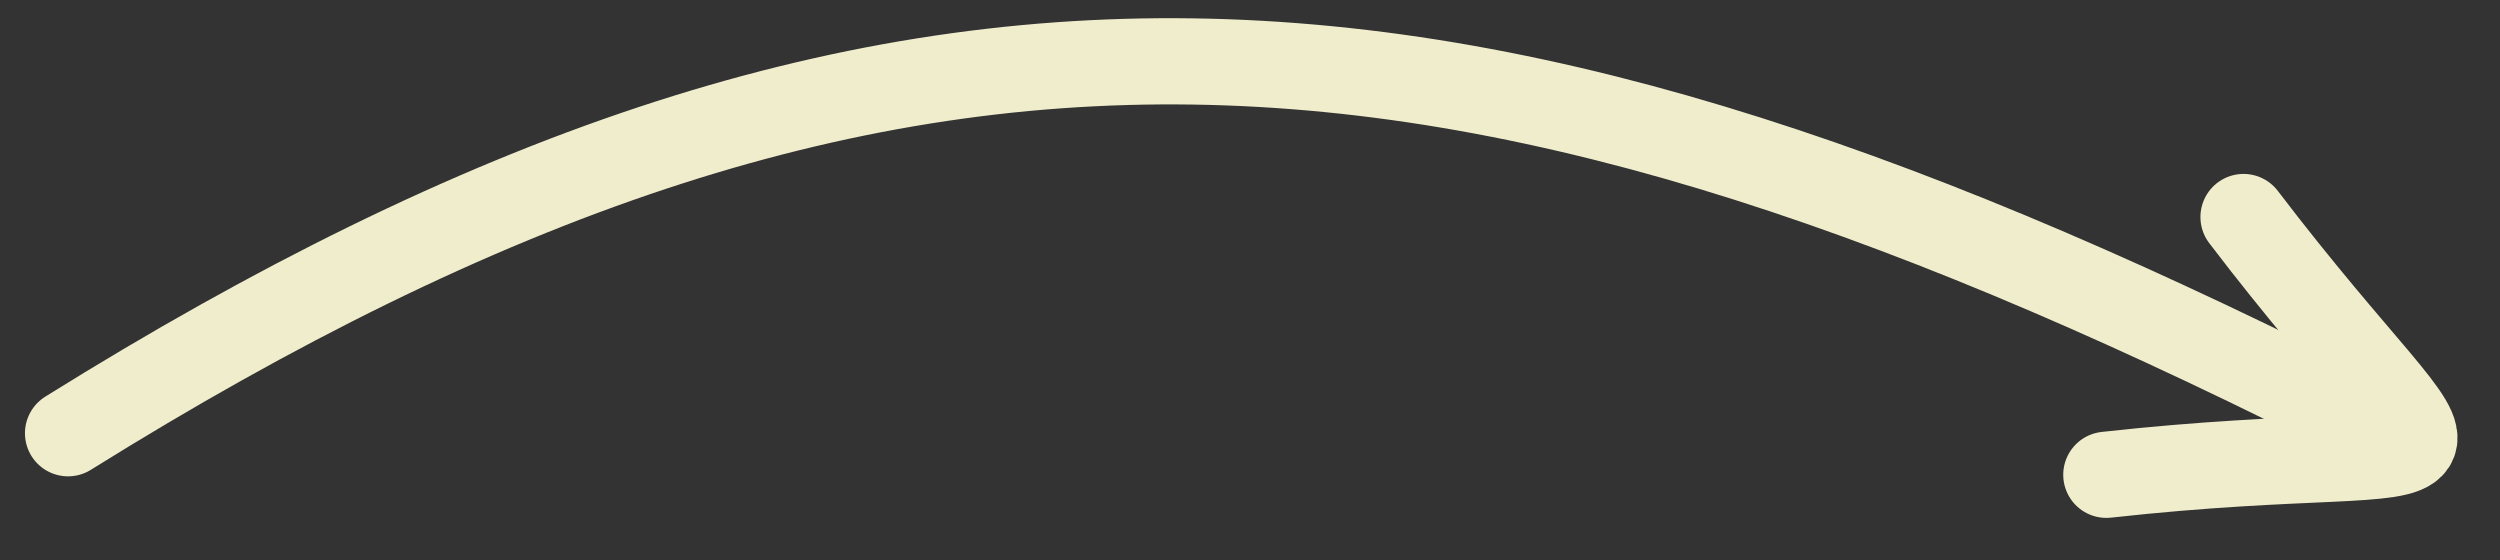
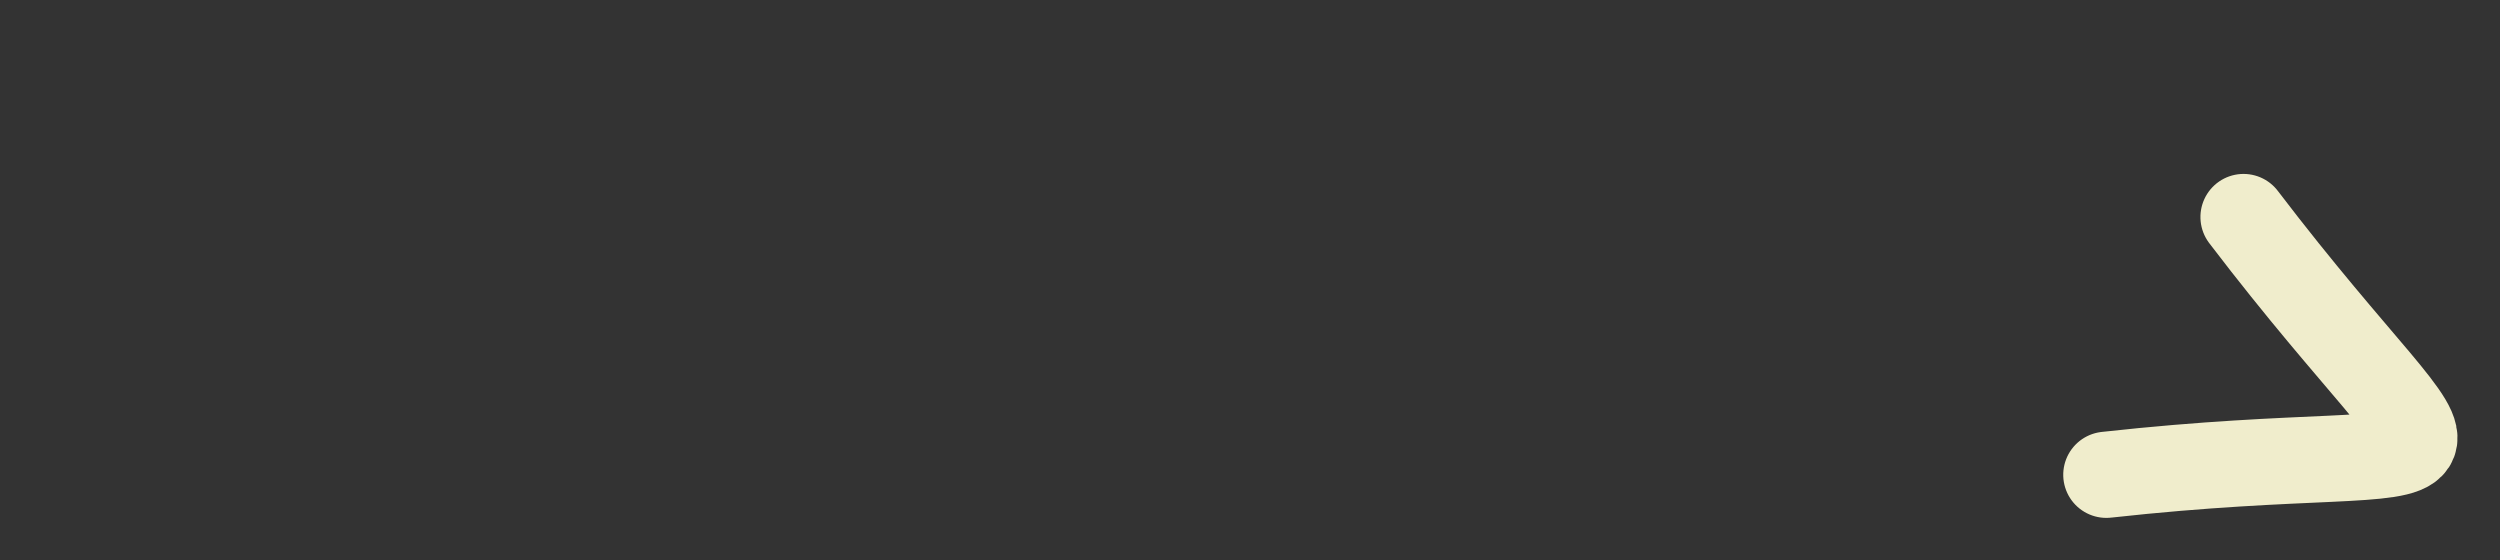
<svg xmlns="http://www.w3.org/2000/svg" width="58px" height="13px" viewBox="0 0 58 13">
  <rect x="0" y="0" width="58" height="13" fill="#333333" stroke="none" />
  <title>Group 10</title>
  <g id="Page-1" stroke="none" stroke-width="1" fill="none" fill-rule="evenodd" stroke-linecap="round" stroke-linejoin="round">
    <g id="f-leads-1200" transform="translate(-522, -3171)" stroke="#F0EDCC" stroke-width="2">
      <g id="Group-10" transform="translate(550.797, 3177.218) rotate(270) translate(-550.797, -3177.218) translate(546, 3150)">
-         <path d="M0.964,0 C13.006,19.308 11.86,32.454 1.15,53.475" id="Path-10" />
        <path d="M0,47.288 C1.029,56.59 -1.114,55.879 5.98,50.471" id="Path-11" />
      </g>
    </g>
  </g>
</svg>